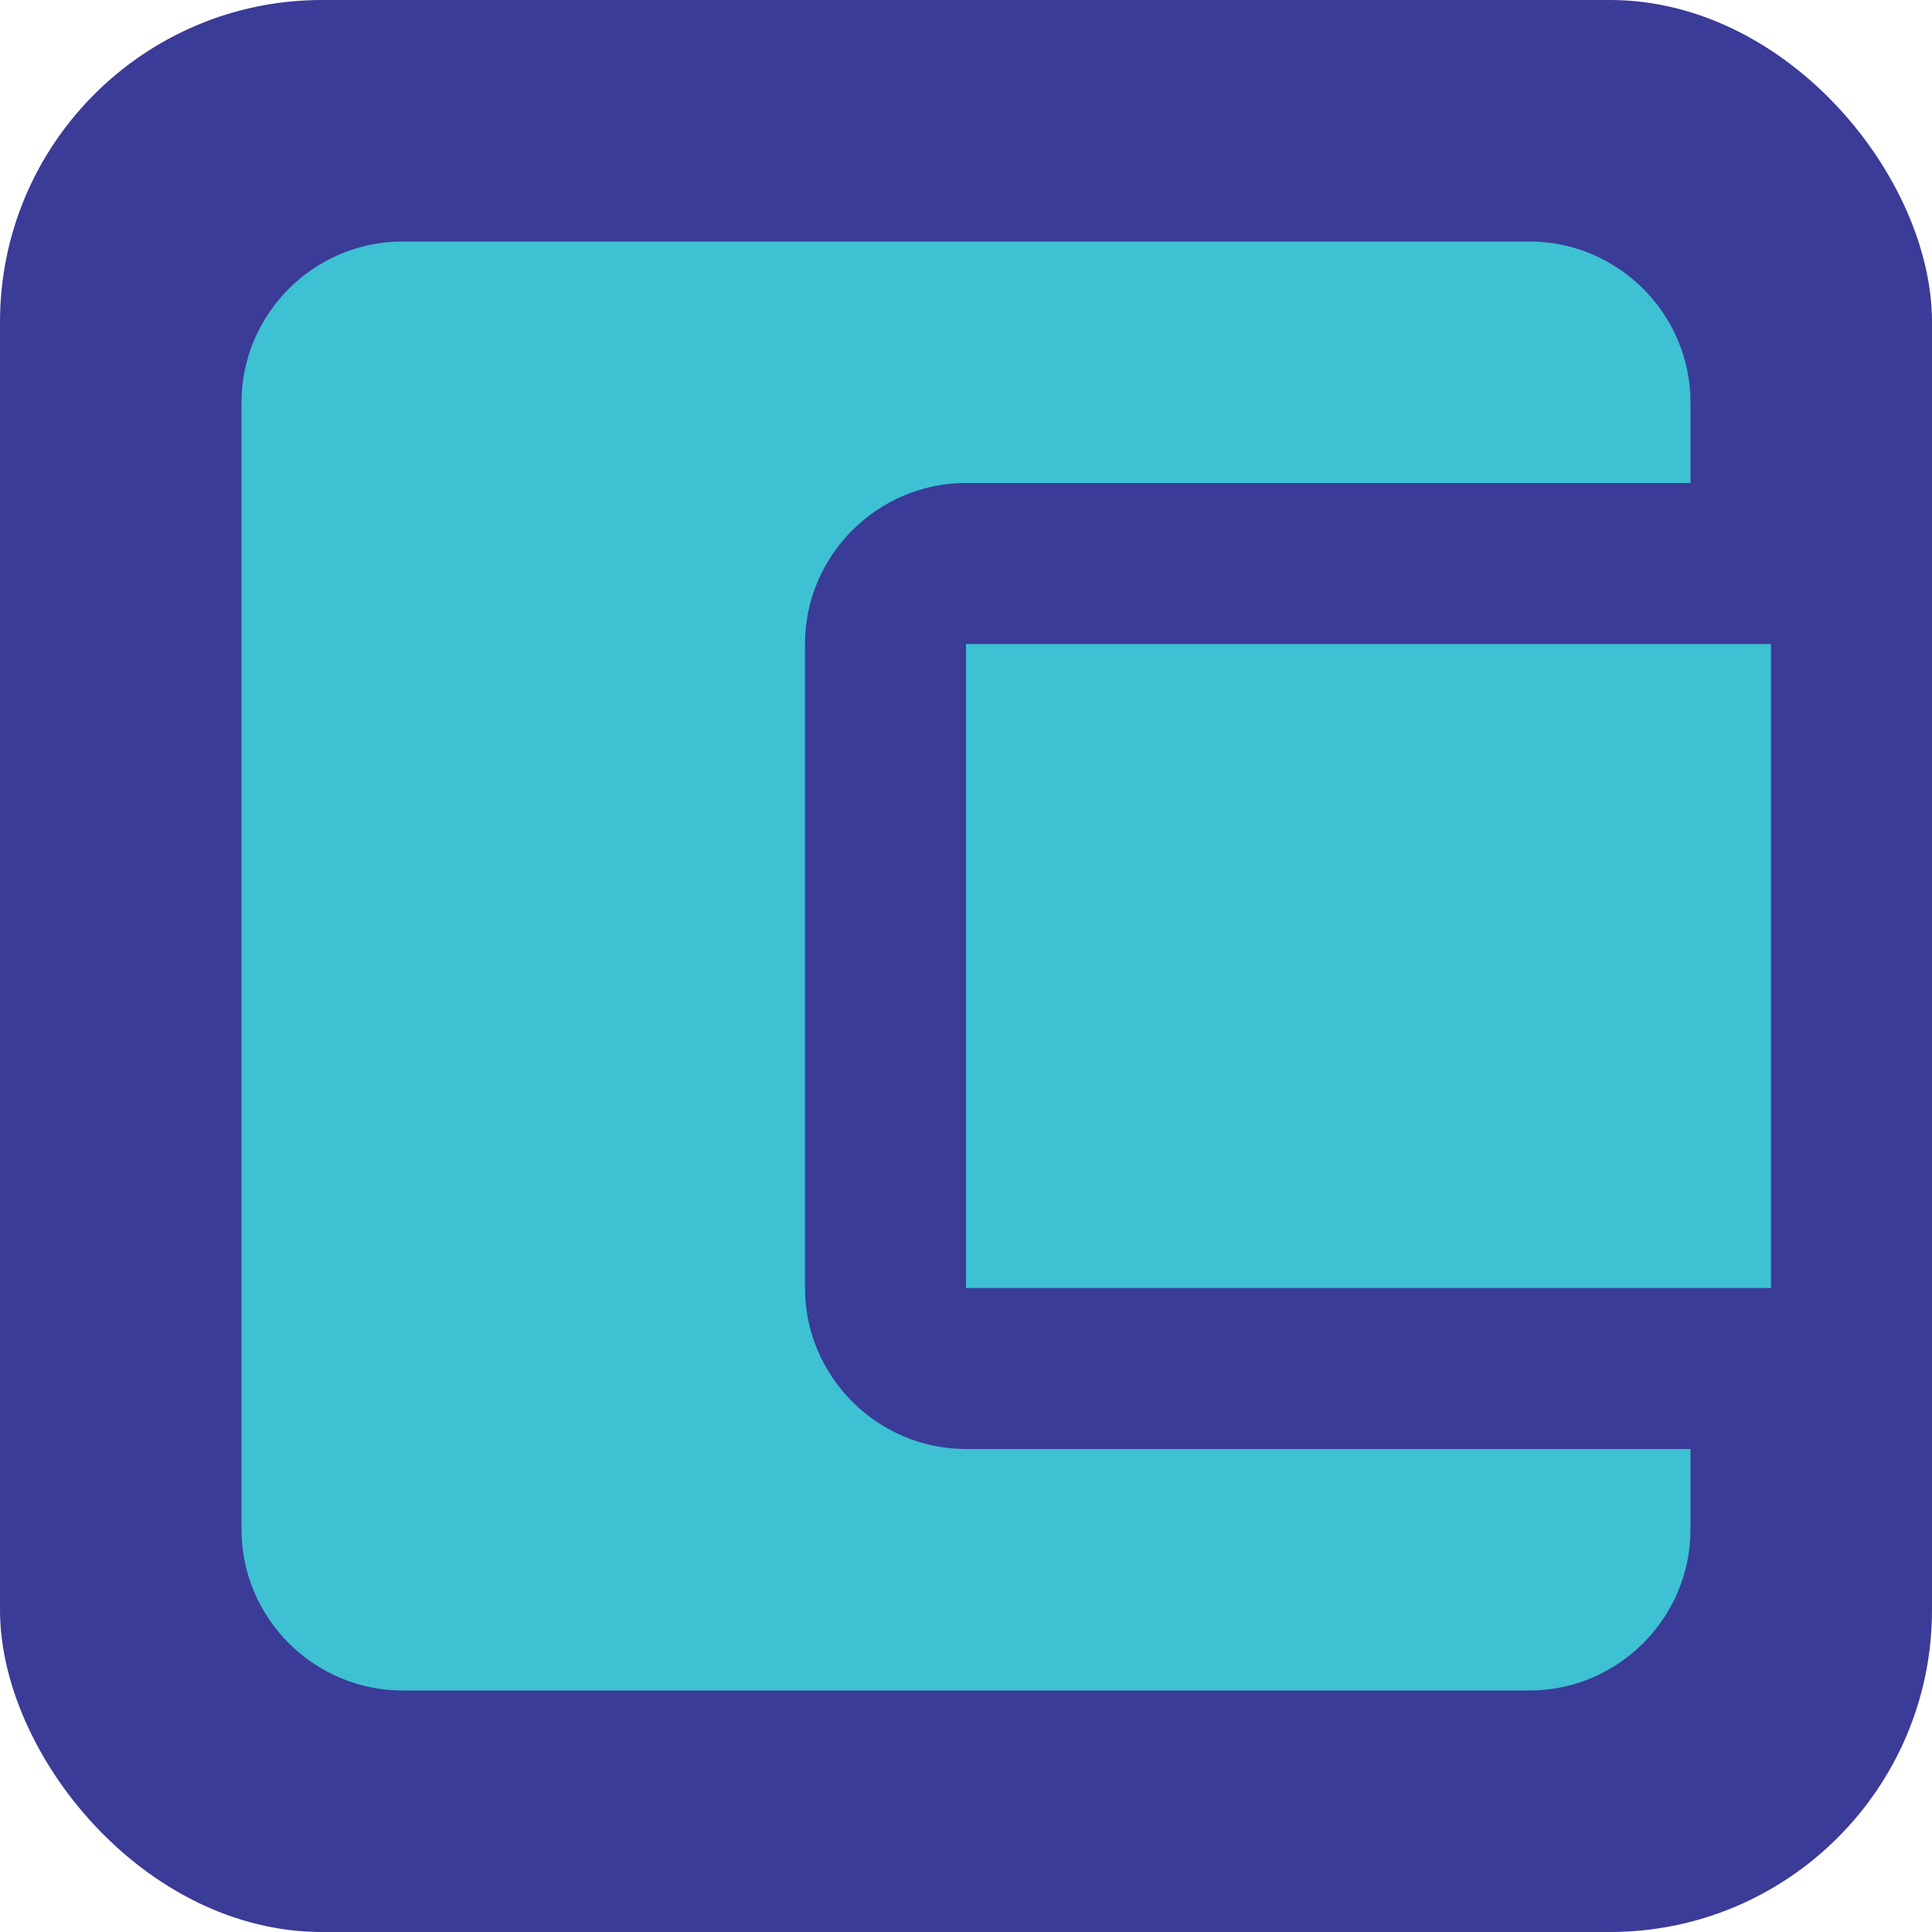
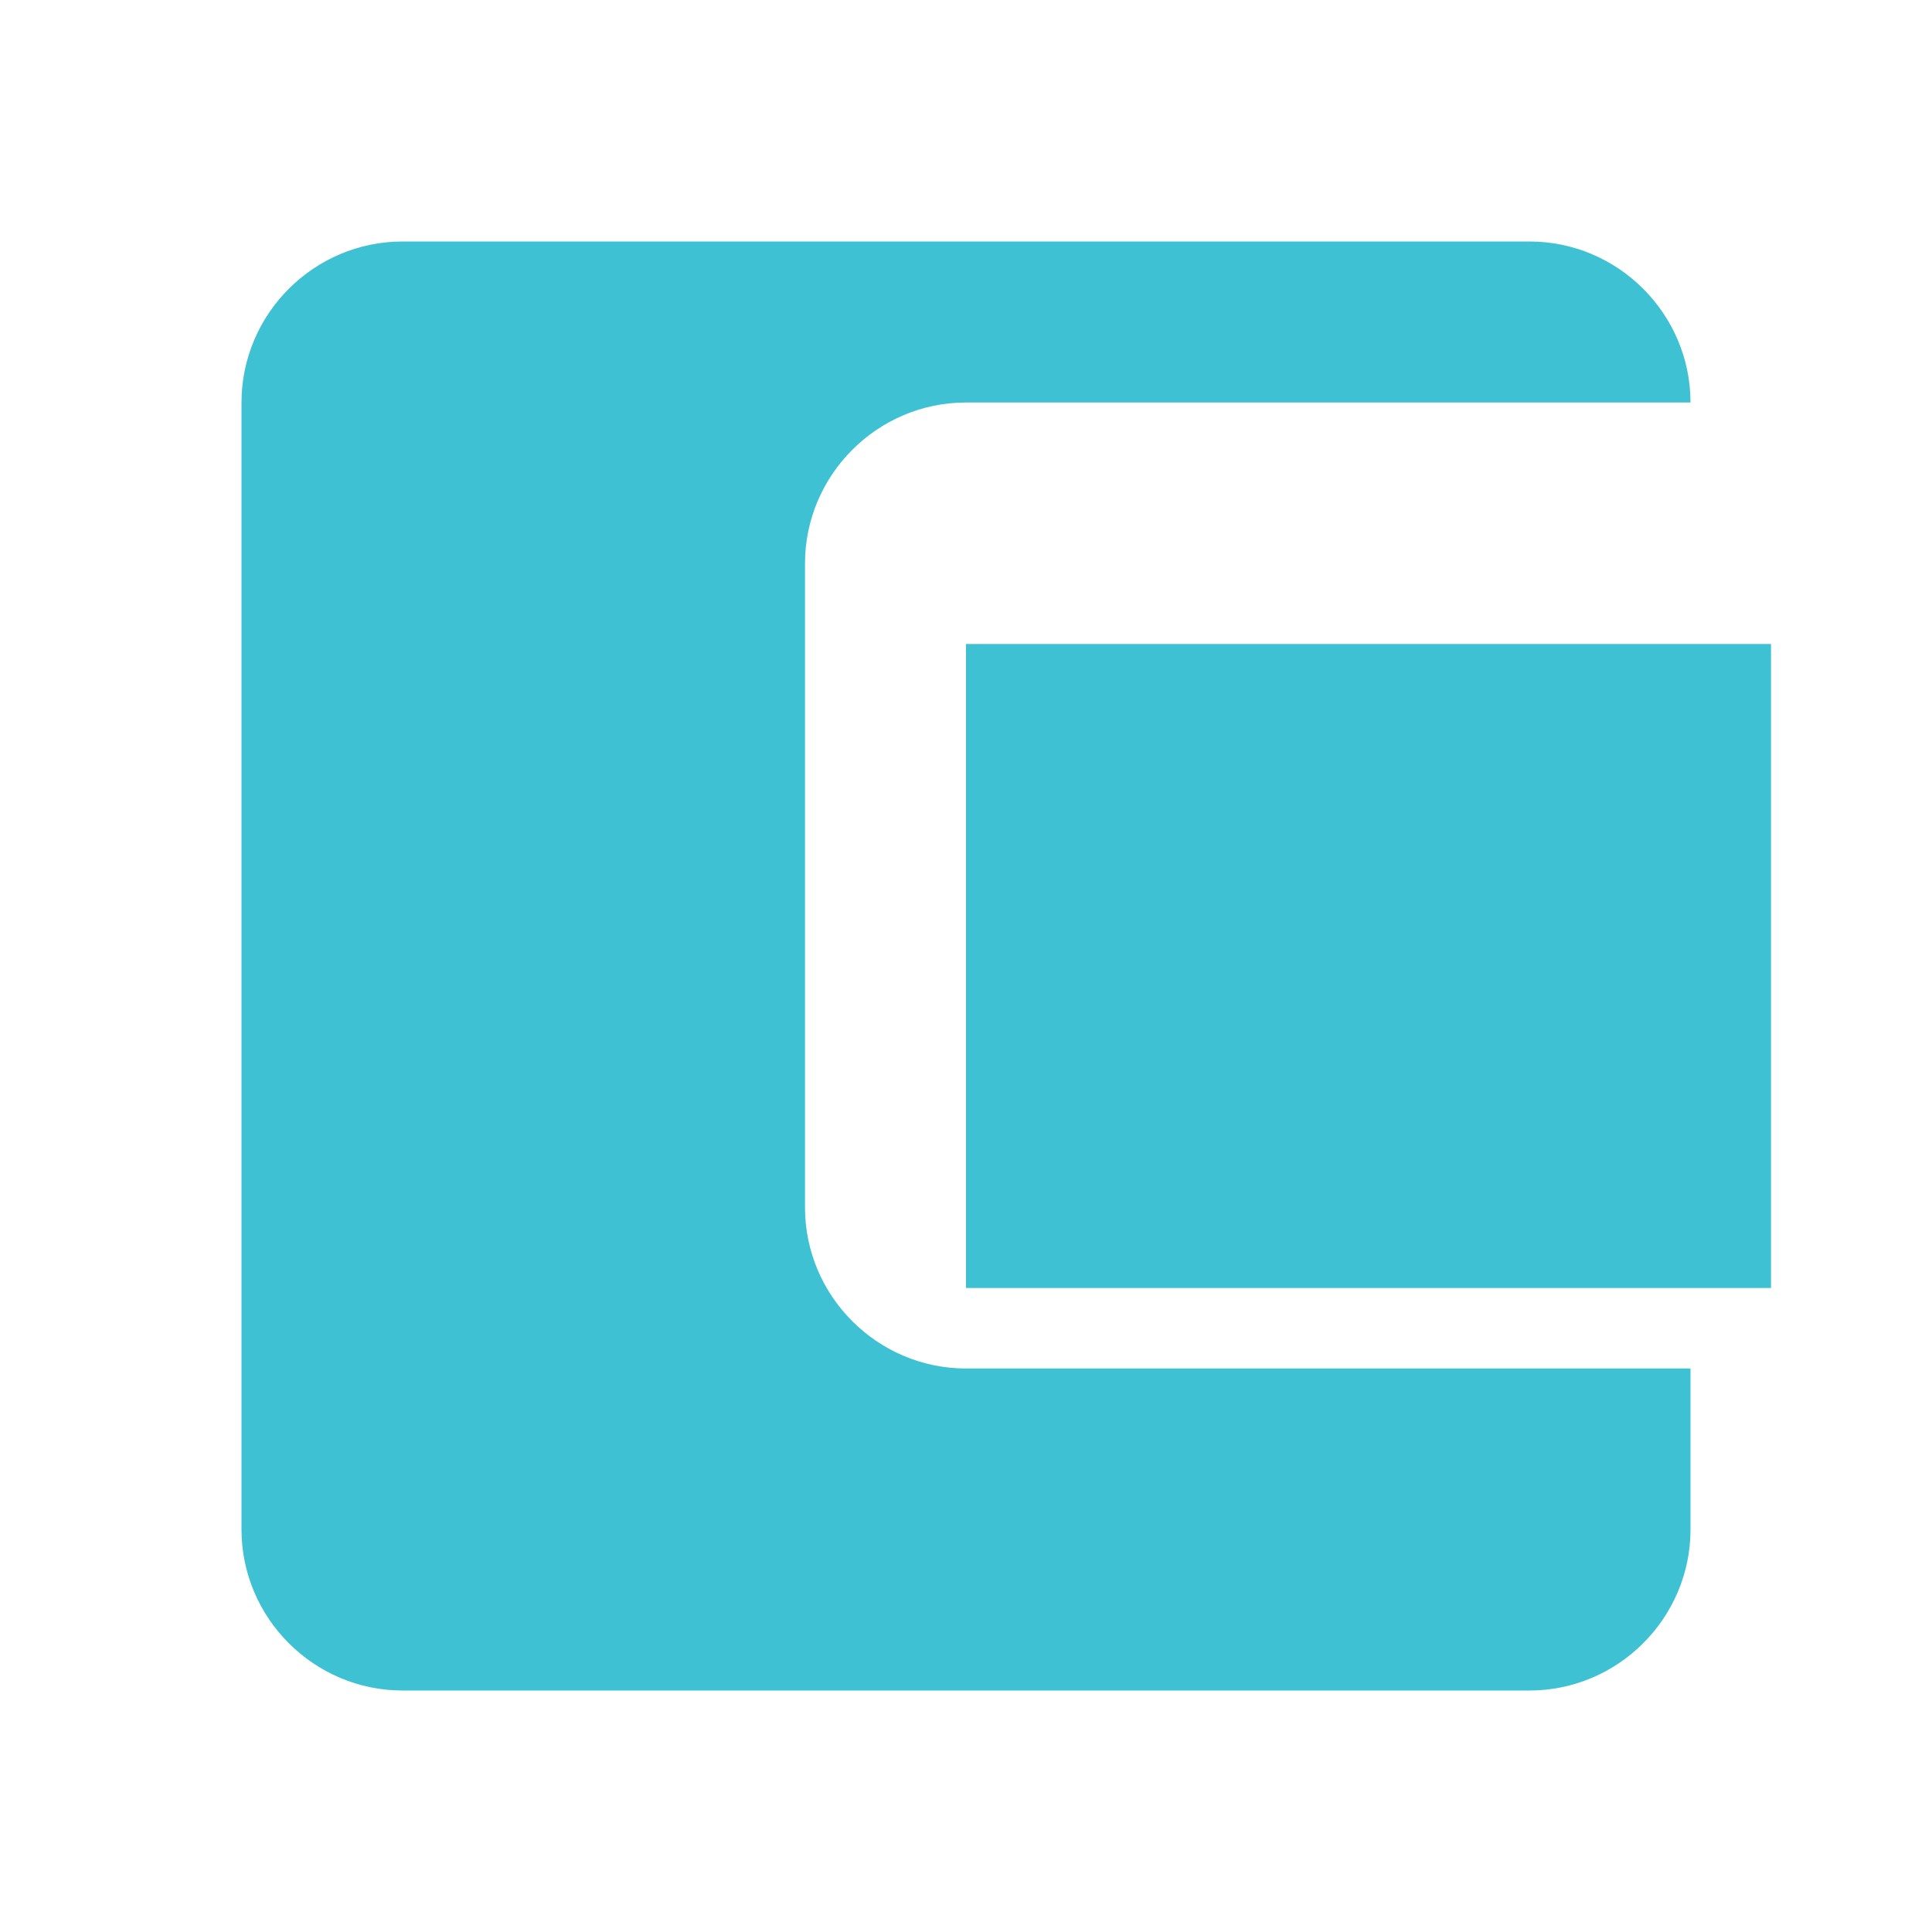
<svg xmlns="http://www.w3.org/2000/svg" viewBox="0 0 24 24" width="24" height="24">
-   <rect width="24" height="24" rx="4" fill="#3B3B98" />
-   <path d="M21 18v1c0 1.1-.9 2-2 2H5c-1.1 0-2-.9-2-2V5c0-1.1.9-2 2-2h14c1.1 0 2 .9 2 2v1h-9c-1.1 0-2 .9-2 2v8c0 1.1.9 2 2 2h9zm-9-2h10V8H12v8z" fill="#3DC1D3" />
+   <path d="M21 18v1c0 1.1-.9 2-2 2H5c-1.1 0-2-.9-2-2V5c0-1.1.9-2 2-2h14c1.1 0 2 .9 2 2h-9c-1.1 0-2 .9-2 2v8c0 1.1.9 2 2 2h9zm-9-2h10V8H12v8z" fill="#3DC1D3" />
</svg>